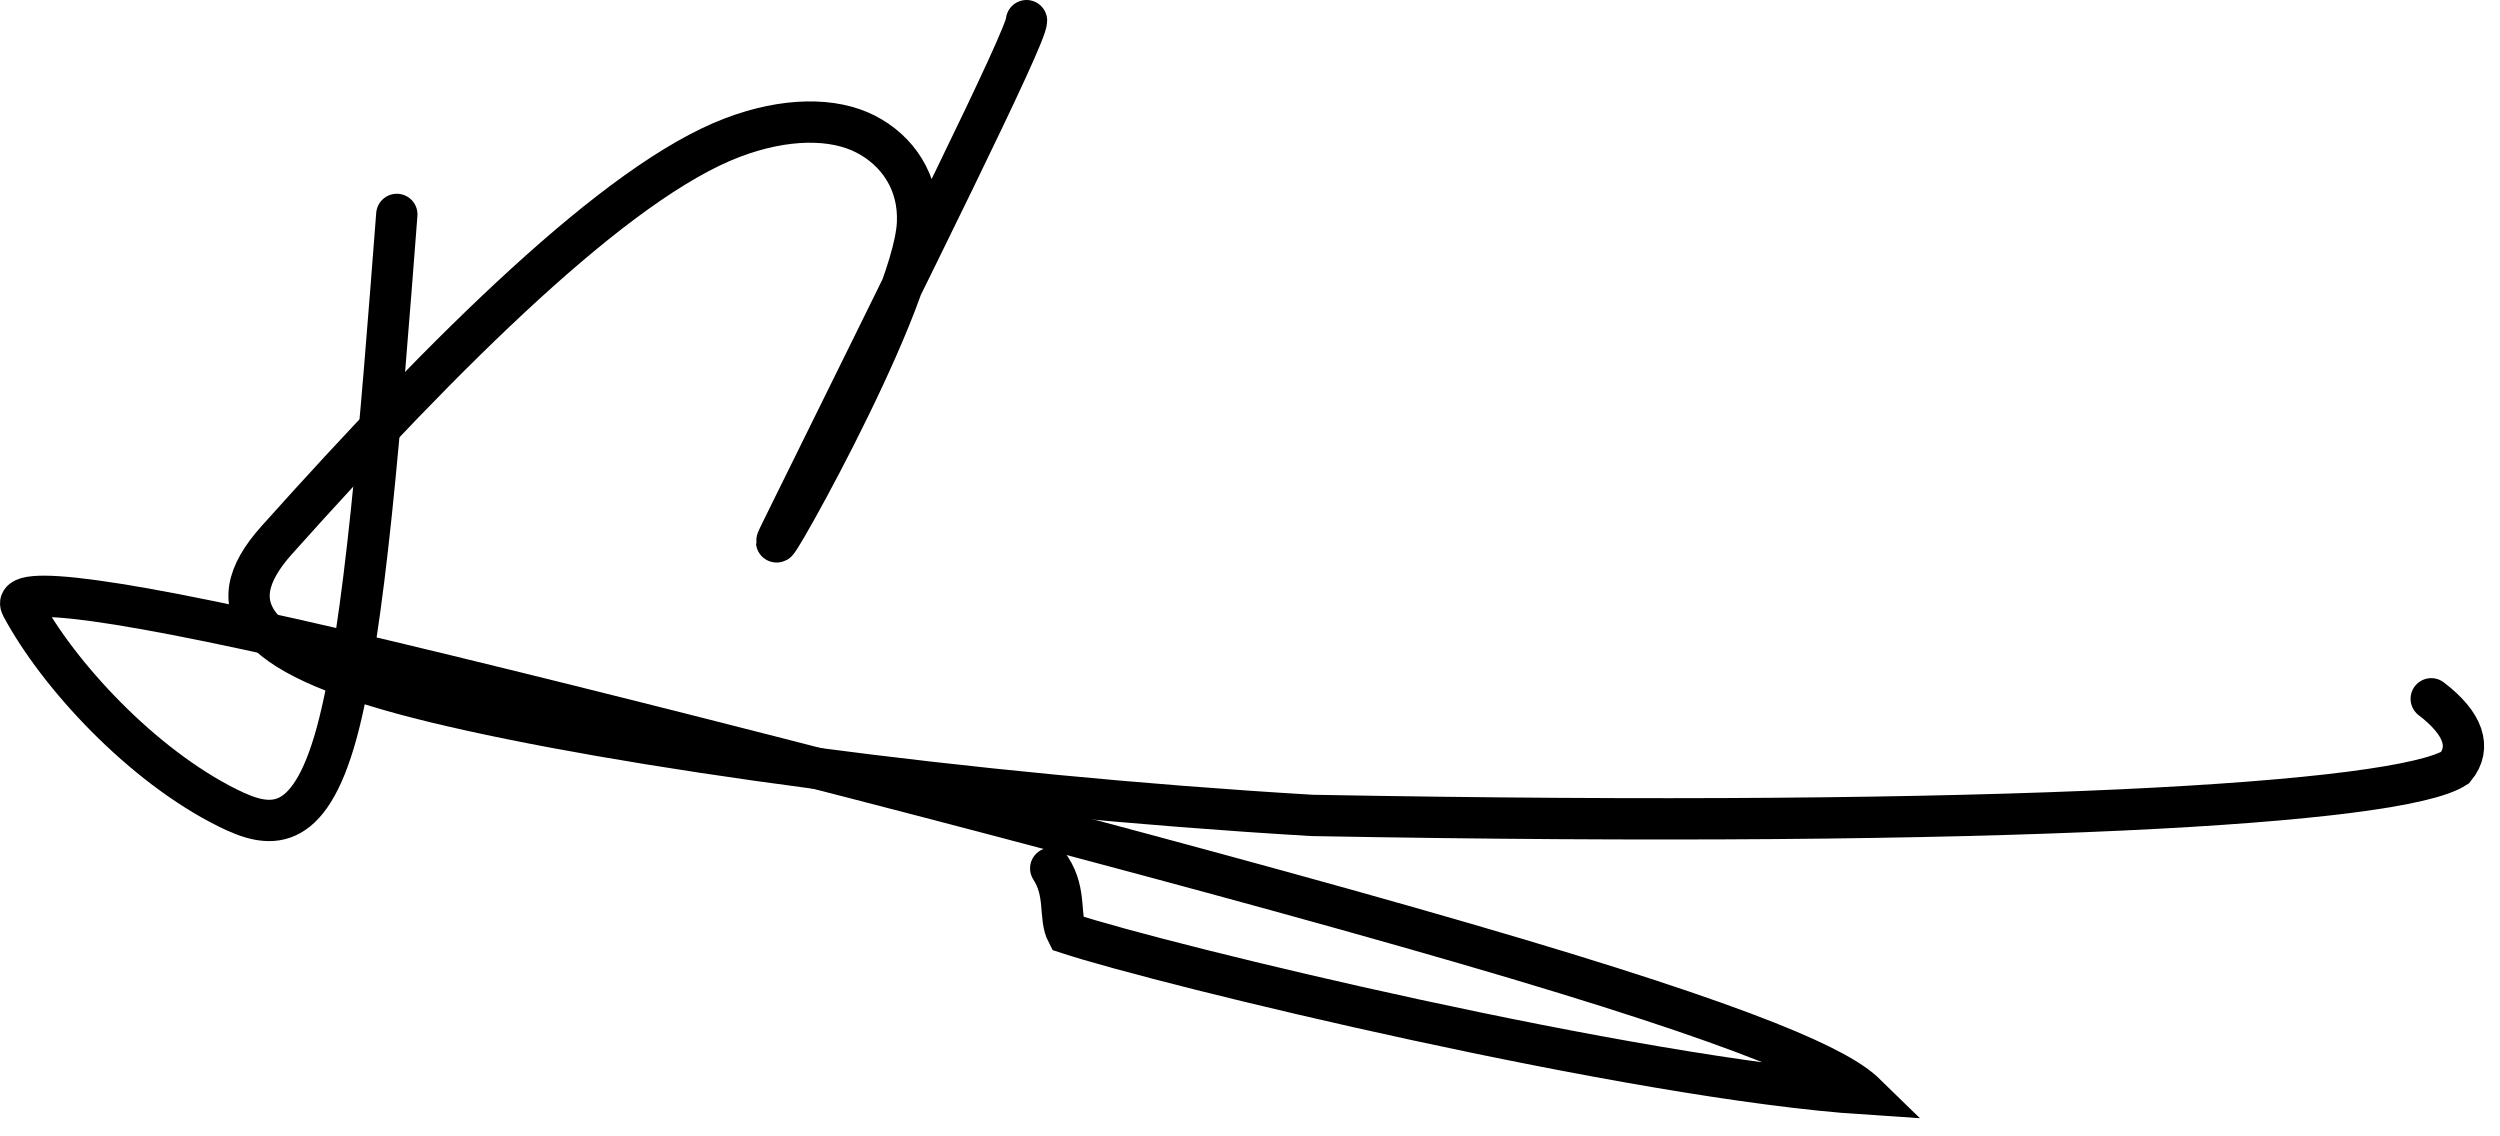
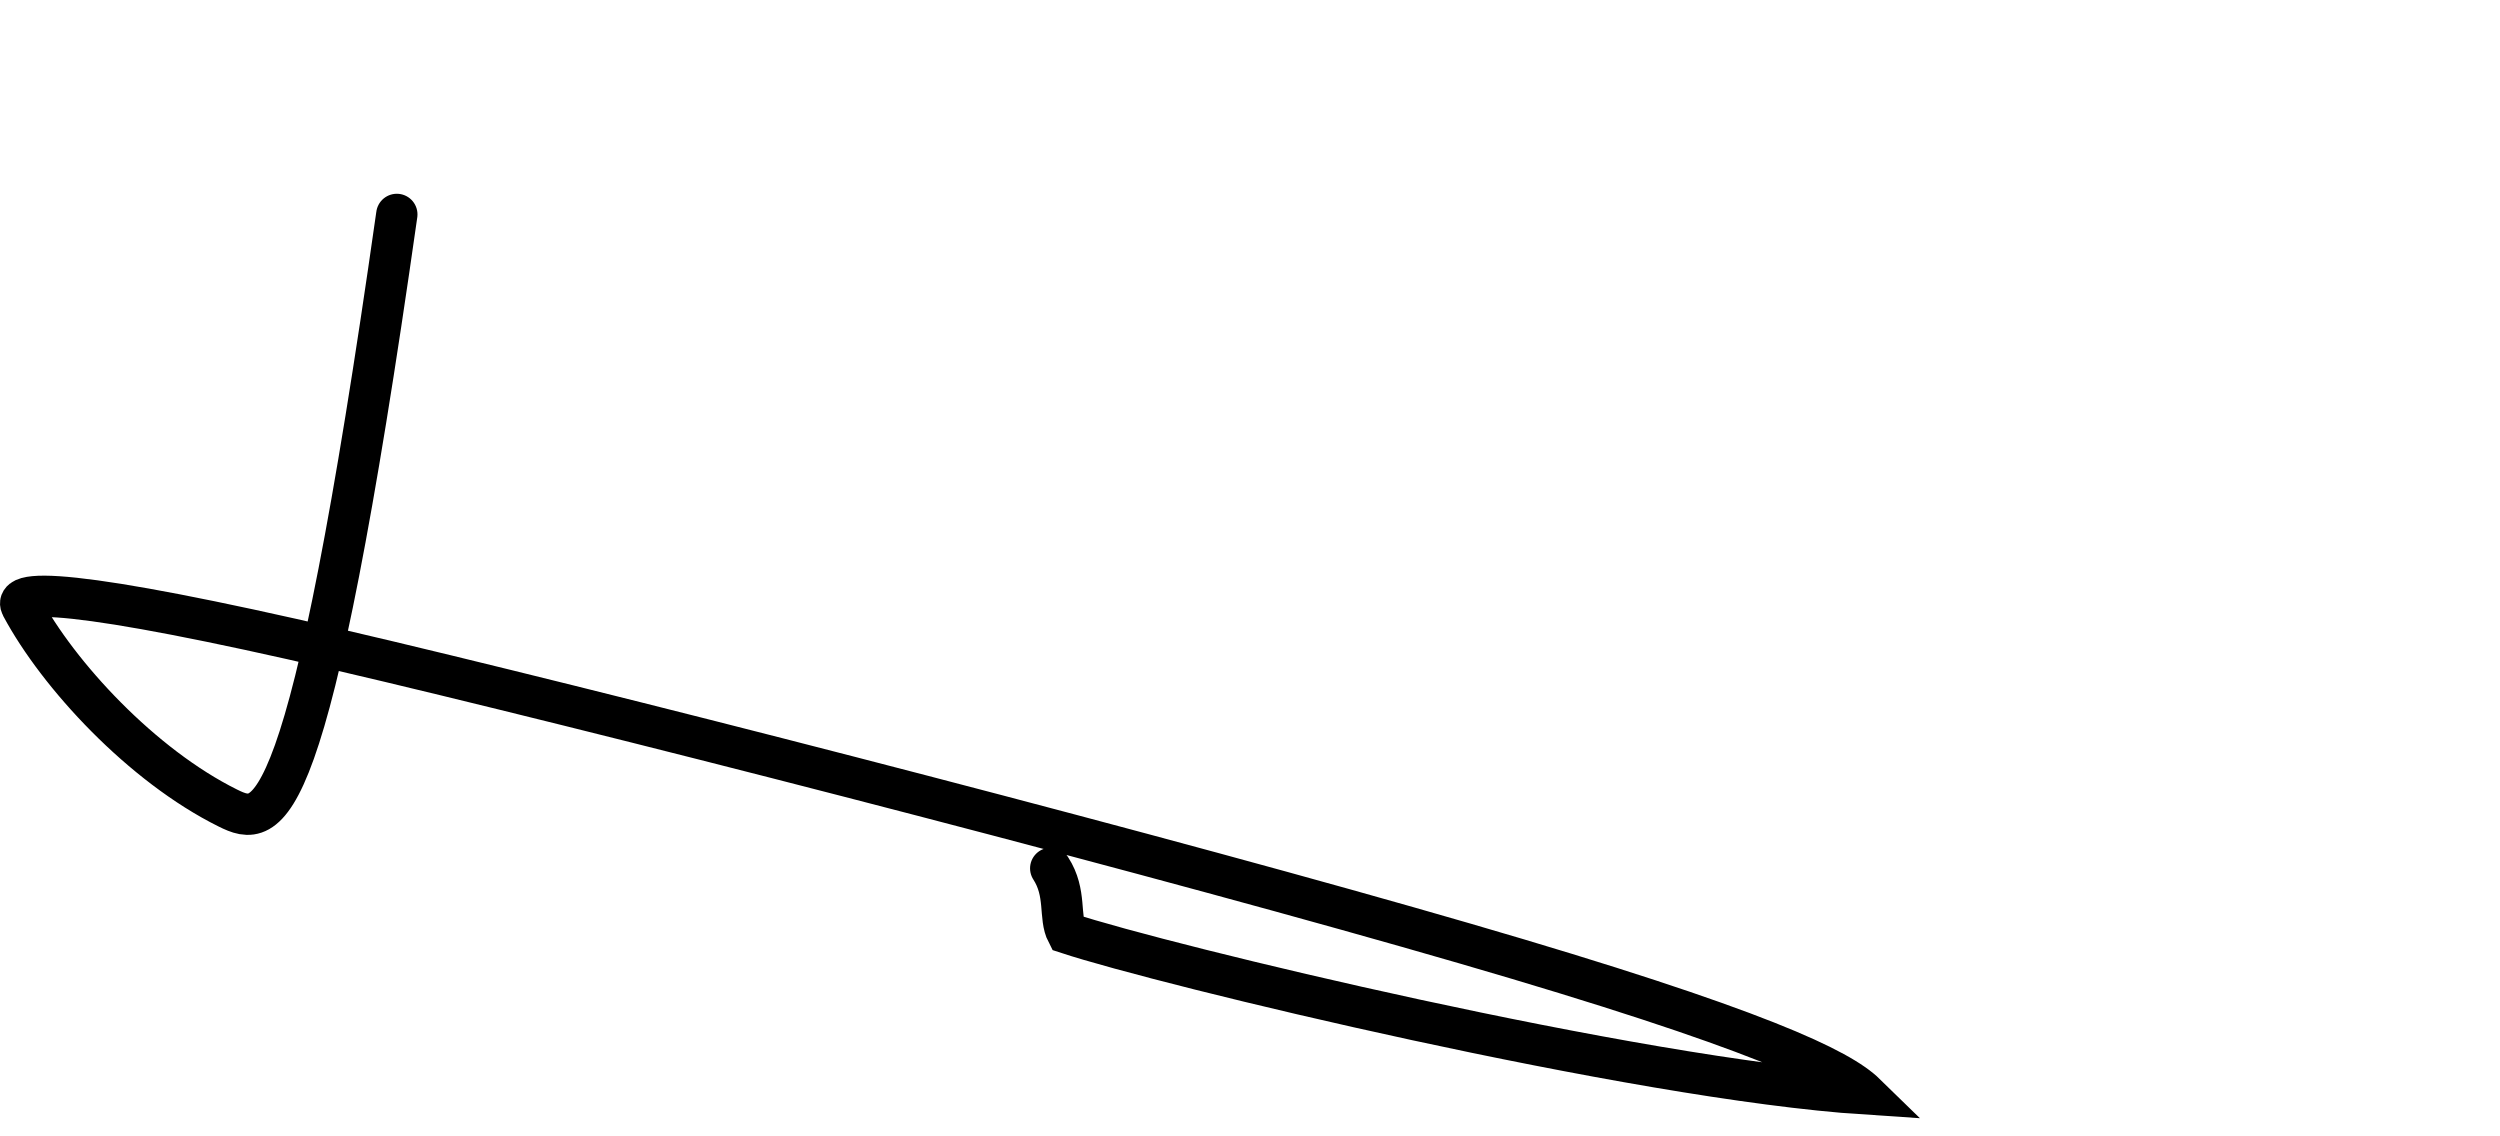
<svg xmlns="http://www.w3.org/2000/svg" width="121" height="55" viewBox="0 0 121 55" fill="none">
-   <path d="M19.206 10.378C18.432 20.436 17.658 30.493 16.293 35.481C14.927 40.469 12.993 40.082 11.029 39.109C6.87 37.048 2.818 32.673 1.042 29.35C0.504 28.344 5.068 28.735 18.854 32.029C32.639 35.323 56.623 41.512 70.912 45.668C85.201 49.823 89.07 51.757 90.289 52.947C79.082 52.214 56.365 46.717 51.647 45.163C51.242 44.384 51.629 43.224 50.855 42.028" stroke="black" stroke-width="2" stroke-linecap="round" />
-   <path d="M49.683 1C49.683 1.774 44.267 12.617 37.803 25.734C36.182 29.022 44.209 15.09 44.408 10.8C44.5 8.824 43.447 7.283 41.888 6.486C40.329 5.689 38.008 5.689 35.458 6.656C29.844 8.786 21.608 16.966 13.397 26.138C10.42 29.463 12.149 31.829 21.063 33.986C29.978 36.143 46.612 38.464 63.498 39.466C97.017 40.082 116.089 38.91 118.826 37.157C119.629 36.178 119.243 35.018 117.672 33.822" stroke="black" stroke-width="2" stroke-linecap="round" />
+   <path d="M19.206 10.378C14.927 40.469 12.993 40.082 11.029 39.109C6.87 37.048 2.818 32.673 1.042 29.35C0.504 28.344 5.068 28.735 18.854 32.029C32.639 35.323 56.623 41.512 70.912 45.668C85.201 49.823 89.07 51.757 90.289 52.947C79.082 52.214 56.365 46.717 51.647 45.163C51.242 44.384 51.629 43.224 50.855 42.028" stroke="black" stroke-width="2" stroke-linecap="round" />
</svg>